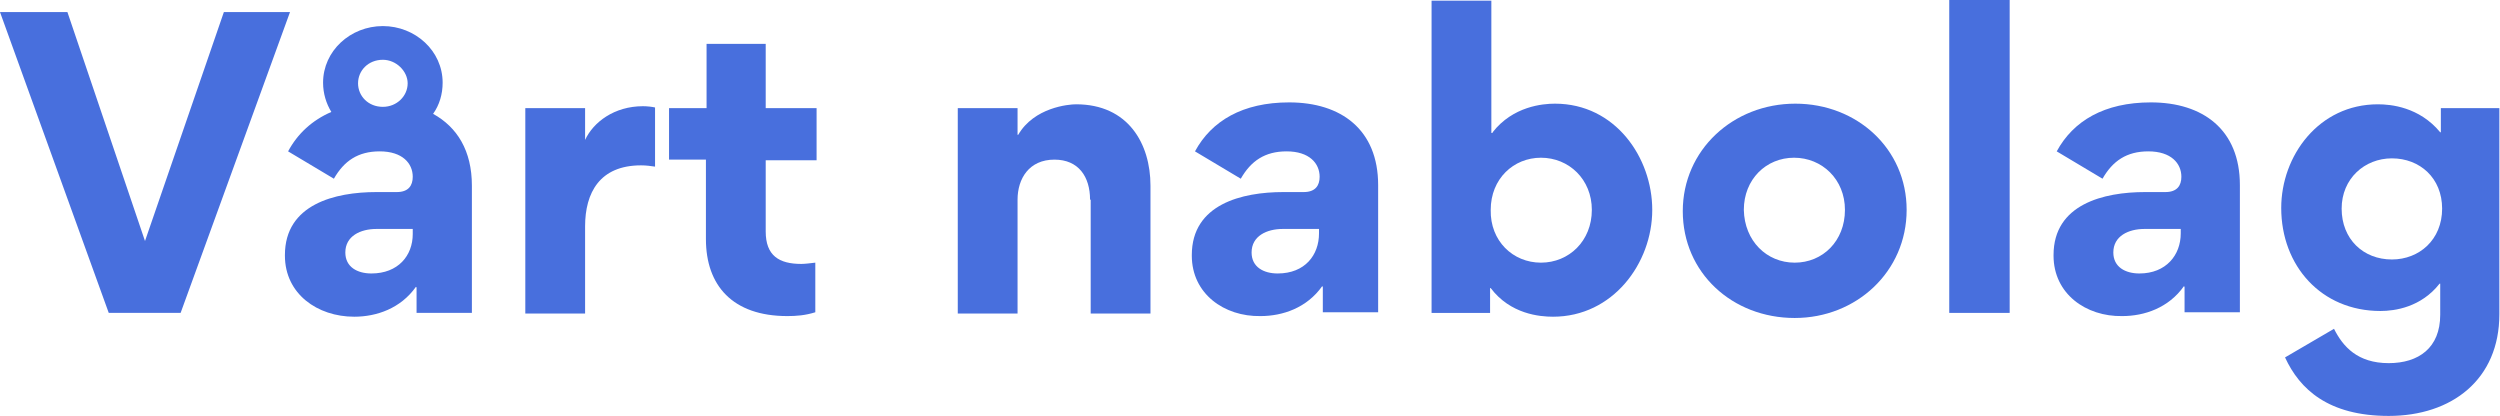
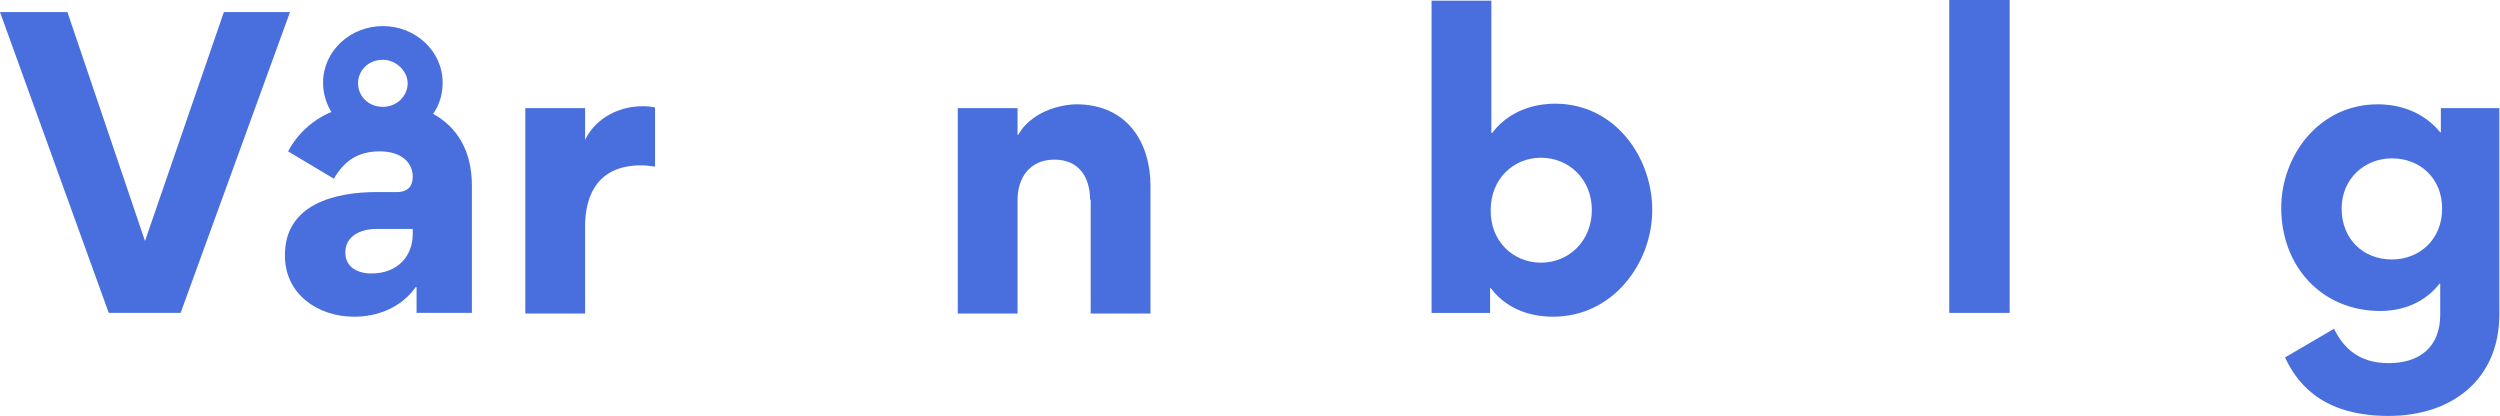
<svg xmlns="http://www.w3.org/2000/svg" version="1.1" id="Layer_1" x="0px" y="0px" viewBox="0 0 393.1 65.4" style="enable-background:new 0 0 393.1 65.4;" xml:space="preserve">
  <style type="text/css">
	.st0{fill:#486FDD;}
</style>
  <g>
    <path class="st0" d="M22.8,37.9L35.2,1.9h10.4L28.4,49.2H17.1L0,1.9h10.6L22.8,37.9z" />
    <path class="st0" d="M74.2,29.2v20h-8.7v-4l-0.1-0.1c-2.4,3.4-6.2,4.7-9.7,4.7c-5.8,0-10.9-3.6-10.9-9.6v-0.1c0-8,7.9-9.9,14.4-9.9   h3.2c1.8,0,2.5-1,2.5-2.4c0-2.1-1.6-4-5.2-4c-3.4,0-5.6,1.5-7.2,4.3l-7.2-4.3c1.5-2.8,3.8-4.9,6.8-6.2c-0.8-1.3-1.3-2.9-1.3-4.6   c0-5,4.3-8.9,9.4-8.9c5.1,0,9.4,3.9,9.4,8.9c0,1.8-0.5,3.5-1.5,4.9C71.9,20,74.2,23.7,74.2,29.2z M59.2,36c-2.5,0-4.9,1.1-4.9,3.7   c0,2.3,1.9,3.3,4.1,3.3c4.2,0,6.5-2.8,6.5-6.2V36H59.2z M56.3,13.1c0,2,1.6,3.7,3.9,3.7c2.2,0,3.9-1.7,3.9-3.7   c0-1.9-1.8-3.7-3.9-3.7C57.9,9.4,56.3,11.1,56.3,13.1z" />
    <path class="st0" d="M103,26.2c-0.7-0.1-1.4-0.2-2.2-0.2c-6.5,0-8.8,4.3-8.8,9.6v13.7h-9.4V17h9.4v5H92c1.3-2.8,4.6-5.3,9.1-5.3   c0.7,0,1.5,0.1,1.9,0.2V26.2z" />
-     <path class="st0" d="M128.2,49.1c-1.6,0.5-3,0.6-4.4,0.6c-8.6,0-12.8-4.8-12.8-12.1V25.1h-5.8V17h5.9V6.9h9.3V17h8v8.2h-8v11.2   c0,3.8,2.1,5.1,5.6,5.1c0.5,0,1.4-0.1,2.2-0.2V49.1z" />
    <path class="st0" d="M171.4,31.4c0-3.6-1.8-6.3-5.6-6.3c-4,0-5.8,3-5.8,6.3v17.9h-9.4V17h9.4v4.2h0.1c2.5-4.3,7.9-4.8,9.1-4.8   c8.2,0,11.7,6.2,11.7,12.8v20.1h-9.4V31.4z" />
-     <path class="st0" d="M187.4,40.2v-0.1c0-8,7.9-9.9,14.4-9.9h3.2c1.8,0,2.5-1,2.5-2.4c0-2.1-1.6-4-5.2-4c-3.4,0-5.6,1.5-7.2,4.3   l-7.2-4.3c2.6-4.8,7.5-7.7,14.8-7.7c8.2,0,14,4.3,14,13v20h-8.7v-4l-0.1-0.1c-2.4,3.4-6.2,4.7-9.7,4.7   C192.5,49.8,187.4,46.2,187.4,40.2z M207.4,36.7V36h-5.7c-2.5,0-4.9,1.1-4.9,3.7c0,2.3,1.9,3.3,4.1,3.3   C205.2,43,207.4,40.1,207.4,36.7z" />
    <path class="st0" d="M234.7,20.8c3.2-4.1,7.9-4.5,9.8-4.5c9.5,0,15.3,8.5,15.3,16.7c0,8.4-6.2,16.8-15.6,16.8   c-2.1,0-6.7-0.4-9.8-4.5h-0.1v3.9h-9.2V0.1h9.4v20.8H234.7z M242.3,41.3c4.4,0,8-3.4,8-8.3c0-4.8-3.6-8.2-8-8.2   c-4.3,0-7.9,3.3-7.9,8.2C234.3,37.9,237.9,41.3,242.3,41.3z" />
-     <path class="st0" d="M282.3,16.3c9.7,0,17.5,7.1,17.5,16.7c0,9.7-7.9,17-17.6,17c-9.8,0-17.6-7.1-17.6-16.8   C264.6,23.6,272.5,16.3,282.3,16.3z M282.2,41.3c4.4,0,7.9-3.4,7.9-8.3c0-4.8-3.6-8.2-8-8.2c-4.4,0-7.9,3.4-7.9,8.2   C274.3,37.9,277.8,41.3,282.2,41.3z" />
    <path class="st0" d="M306.5,49.2V0h9.5v49.2H306.5z" />
-     <path class="st0" d="M322.9,40.2v-0.1c0-8,7.9-9.9,14.4-9.9h3.2c1.8,0,2.5-1,2.5-2.4c0-2.1-1.6-4-5.2-4c-3.4,0-5.6,1.5-7.2,4.3   l-7.2-4.3c2.6-4.8,7.5-7.7,14.8-7.7c8.2,0,14,4.3,14,13v20h-8.7v-4l-0.1-0.1c-2.4,3.4-6.2,4.7-9.7,4.7   C328,49.8,322.9,46.2,322.9,40.2z M342.9,36.7V36h-5.7c-2.5,0-4.9,1.1-4.9,3.7c0,2.3,1.9,3.3,4.1,3.3   C340.6,43,342.9,40.1,342.9,36.7z" />
    <path class="st0" d="M367,51.7c1.4,2.8,3.7,5.4,8.6,5.4c4.7,0,8.1-2.4,8.1-7.6v-4.9h-0.1c-2.9,3.7-7,4.3-9.3,4.3   c-9.3,0-15.6-7.1-15.6-16.2c0-8.2,5.9-16.3,15.2-16.3c2,0,6.5,0.4,9.8,4.4h0.1V17h9.2v32.4c0,10.3-7.5,16-17.4,16   c-9.5,0-14-4.2-16.3-9.2L367,51.7z M376.1,24.9c-4.3,0-7.9,3.2-7.9,7.9c0,4.8,3.4,8,7.9,8c4.3,0,7.9-3.1,7.9-8   C384,28,380.5,24.9,376.1,24.9z" />
  </g>
</svg>